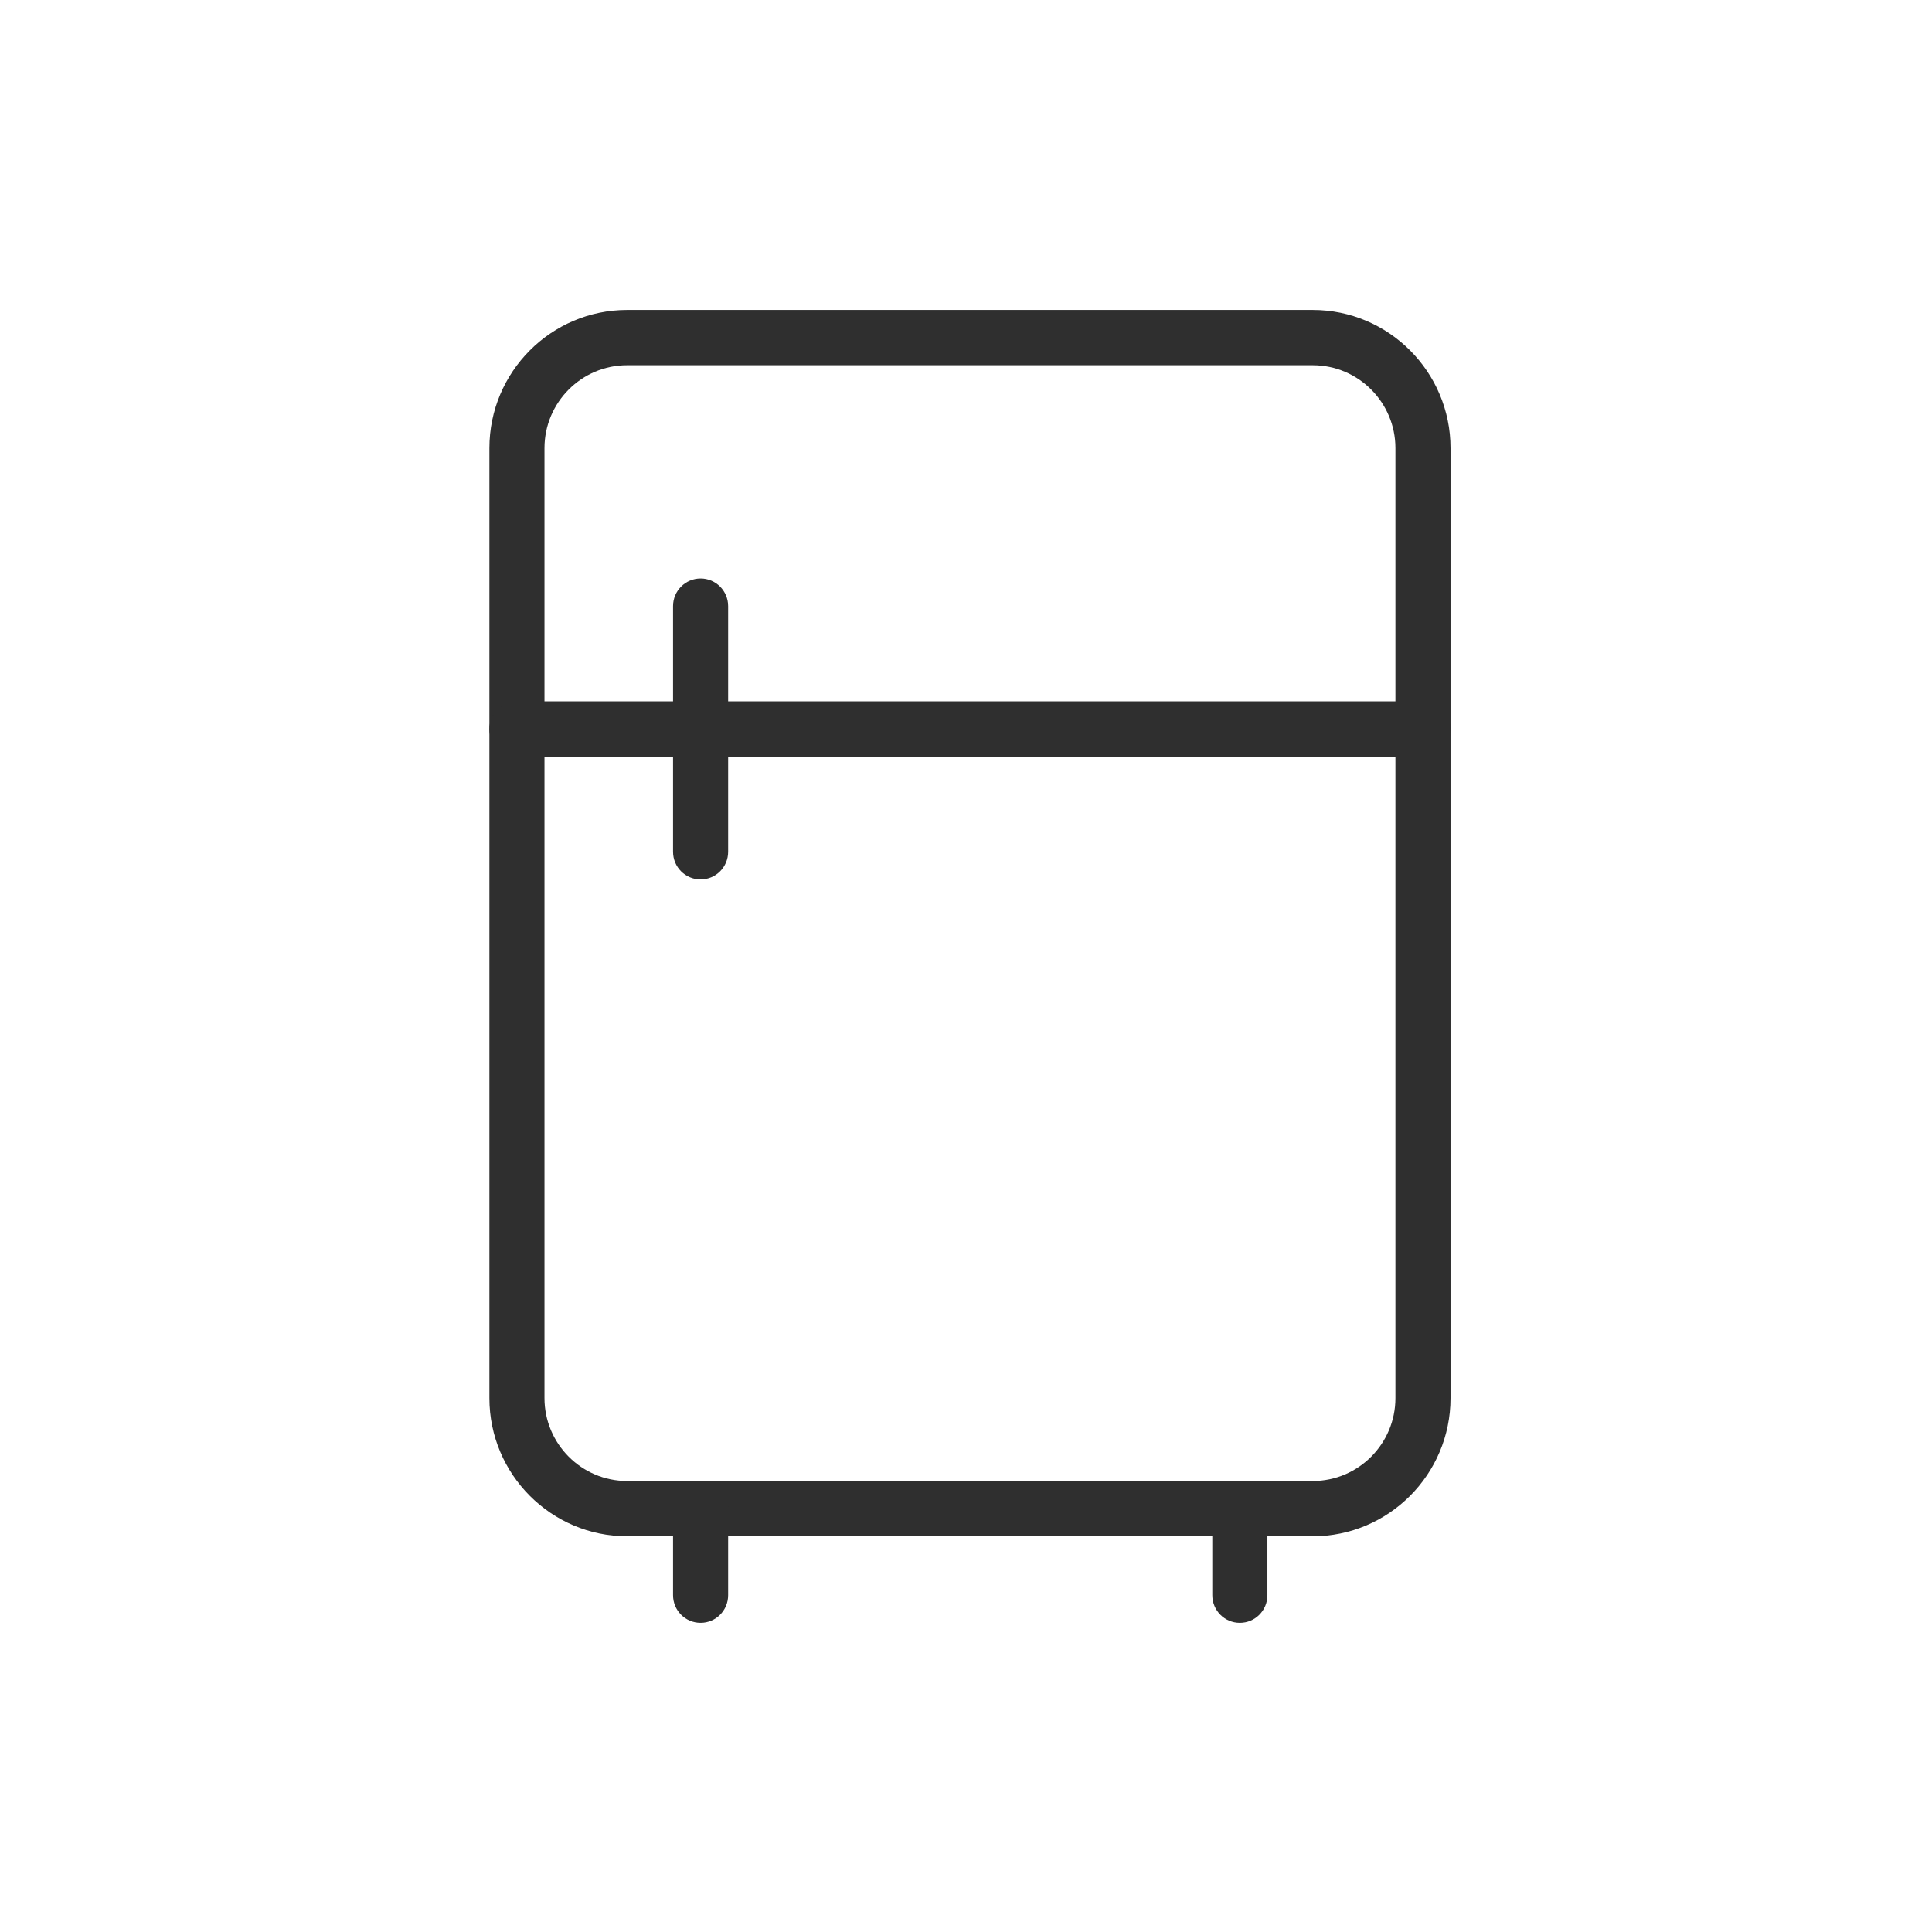
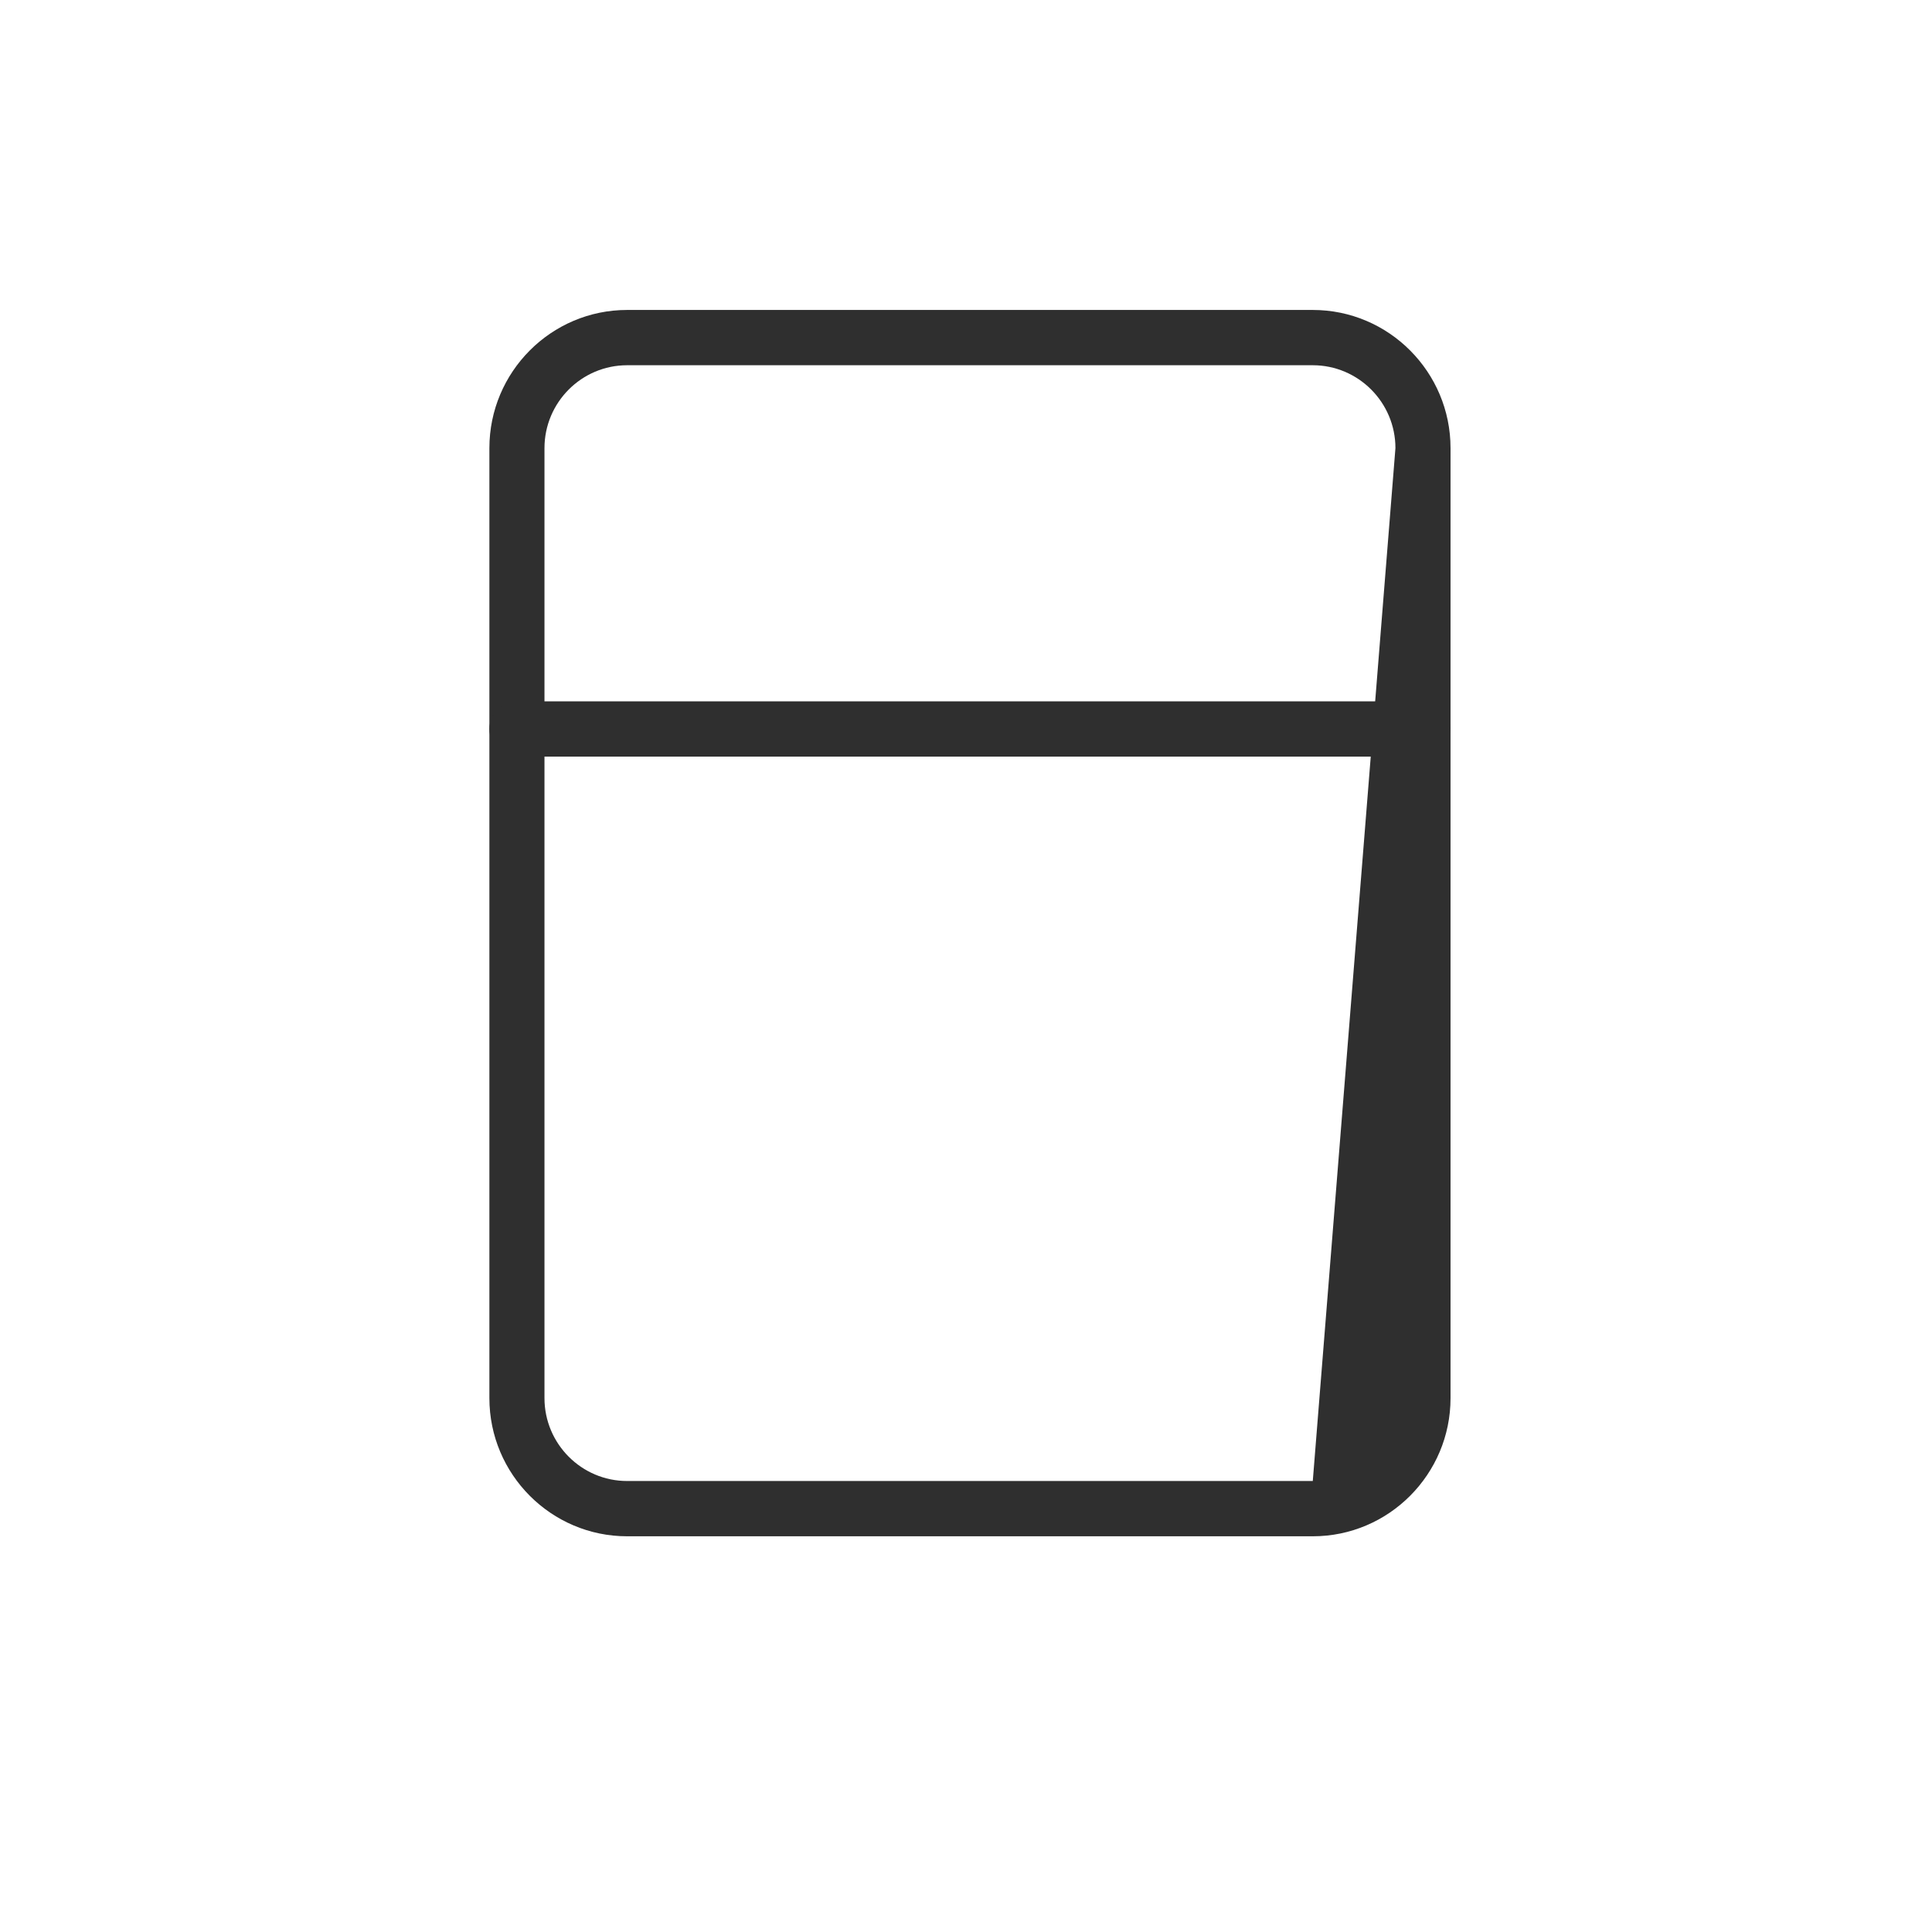
<svg xmlns="http://www.w3.org/2000/svg" width="150px" height="150px" viewBox="0 0 150 150" version="1.1">
  <title>refrigerator-freezer</title>
  <desc>Created with Sketch.</desc>
  <defs />
  <g id="refrigerator-freezer" stroke="none" stroke-width="1" fill="none" fill-rule="evenodd">
    <g id="Group-20" transform="translate(37, 24)" fill="#2F2F2F">
-       <path d="M11.69,4.357 C8.152,4.357 5.273,7.245 5.273,10.794 L5.273,84.548 C5.273,88.098 8.152,90.985 11.69,90.985 L64.924,90.985 C68.462,90.985 71.341,88.098 71.341,84.548 L71.341,10.794 C71.341,7.245 68.462,4.357 64.924,4.357 L11.69,4.357 Z M64.924,95.277 L11.69,95.277 C5.792,95.277 0.996,90.465 0.996,84.548 L0.996,10.794 C0.996,4.877 5.792,0.065 11.69,0.065 L64.924,0.065 C70.822,0.065 75.619,4.877 75.619,10.794 L75.619,84.548 C75.619,90.465 70.822,95.277 64.924,95.277 Z" id="Fill-1" />
+       <path d="M11.69,4.357 C8.152,4.357 5.273,7.245 5.273,10.794 L5.273,84.548 C5.273,88.098 8.152,90.985 11.69,90.985 L64.924,90.985 L71.341,10.794 C71.341,7.245 68.462,4.357 64.924,4.357 L11.69,4.357 Z M64.924,95.277 L11.69,95.277 C5.792,95.277 0.996,90.465 0.996,84.548 L0.996,10.794 C0.996,4.877 5.792,0.065 11.69,0.065 L64.924,0.065 C70.822,0.065 75.619,4.877 75.619,10.794 L75.619,84.548 C75.619,90.465 70.822,95.277 64.924,95.277 Z" id="Fill-1" />
      <path d="M73.48,34.742 L3.135,34.742 C1.953,34.742 0.996,33.782 0.996,32.596 C0.996,31.41 1.953,30.45 3.135,30.45 L73.48,30.45 C74.662,30.45 75.619,31.41 75.619,32.596 C75.619,33.782 74.662,34.742 73.48,34.742" id="Fill-3" />
-       <path d="M17.394,44.279 C16.212,44.279 15.255,43.319 15.255,42.133 L15.255,23.059 C15.255,21.873 16.212,20.914 17.394,20.914 C18.576,20.914 19.533,21.873 19.533,23.059 L19.533,42.133 C19.533,43.319 18.576,44.279 17.394,44.279" id="Fill-5" />
-       <path d="M17.394,101.998 C16.212,101.998 15.255,101.038 15.255,99.852 L15.255,93.131 C15.255,91.947 16.212,90.985 17.394,90.985 C18.576,90.985 19.533,91.947 19.533,93.131 L19.533,99.852 C19.533,101.038 18.576,101.998 17.394,101.998" id="Fill-7" />
-       <path d="M59.262,101.998 C58.08,101.998 57.123,101.038 57.123,99.852 L57.123,93.131 C57.123,91.947 58.08,90.985 59.262,90.985 C60.444,90.985 61.401,91.947 61.401,93.131 L61.401,99.852 C61.401,101.038 60.444,101.998 59.262,101.998" id="Fill-9" />
    </g>
  </g>
</svg>